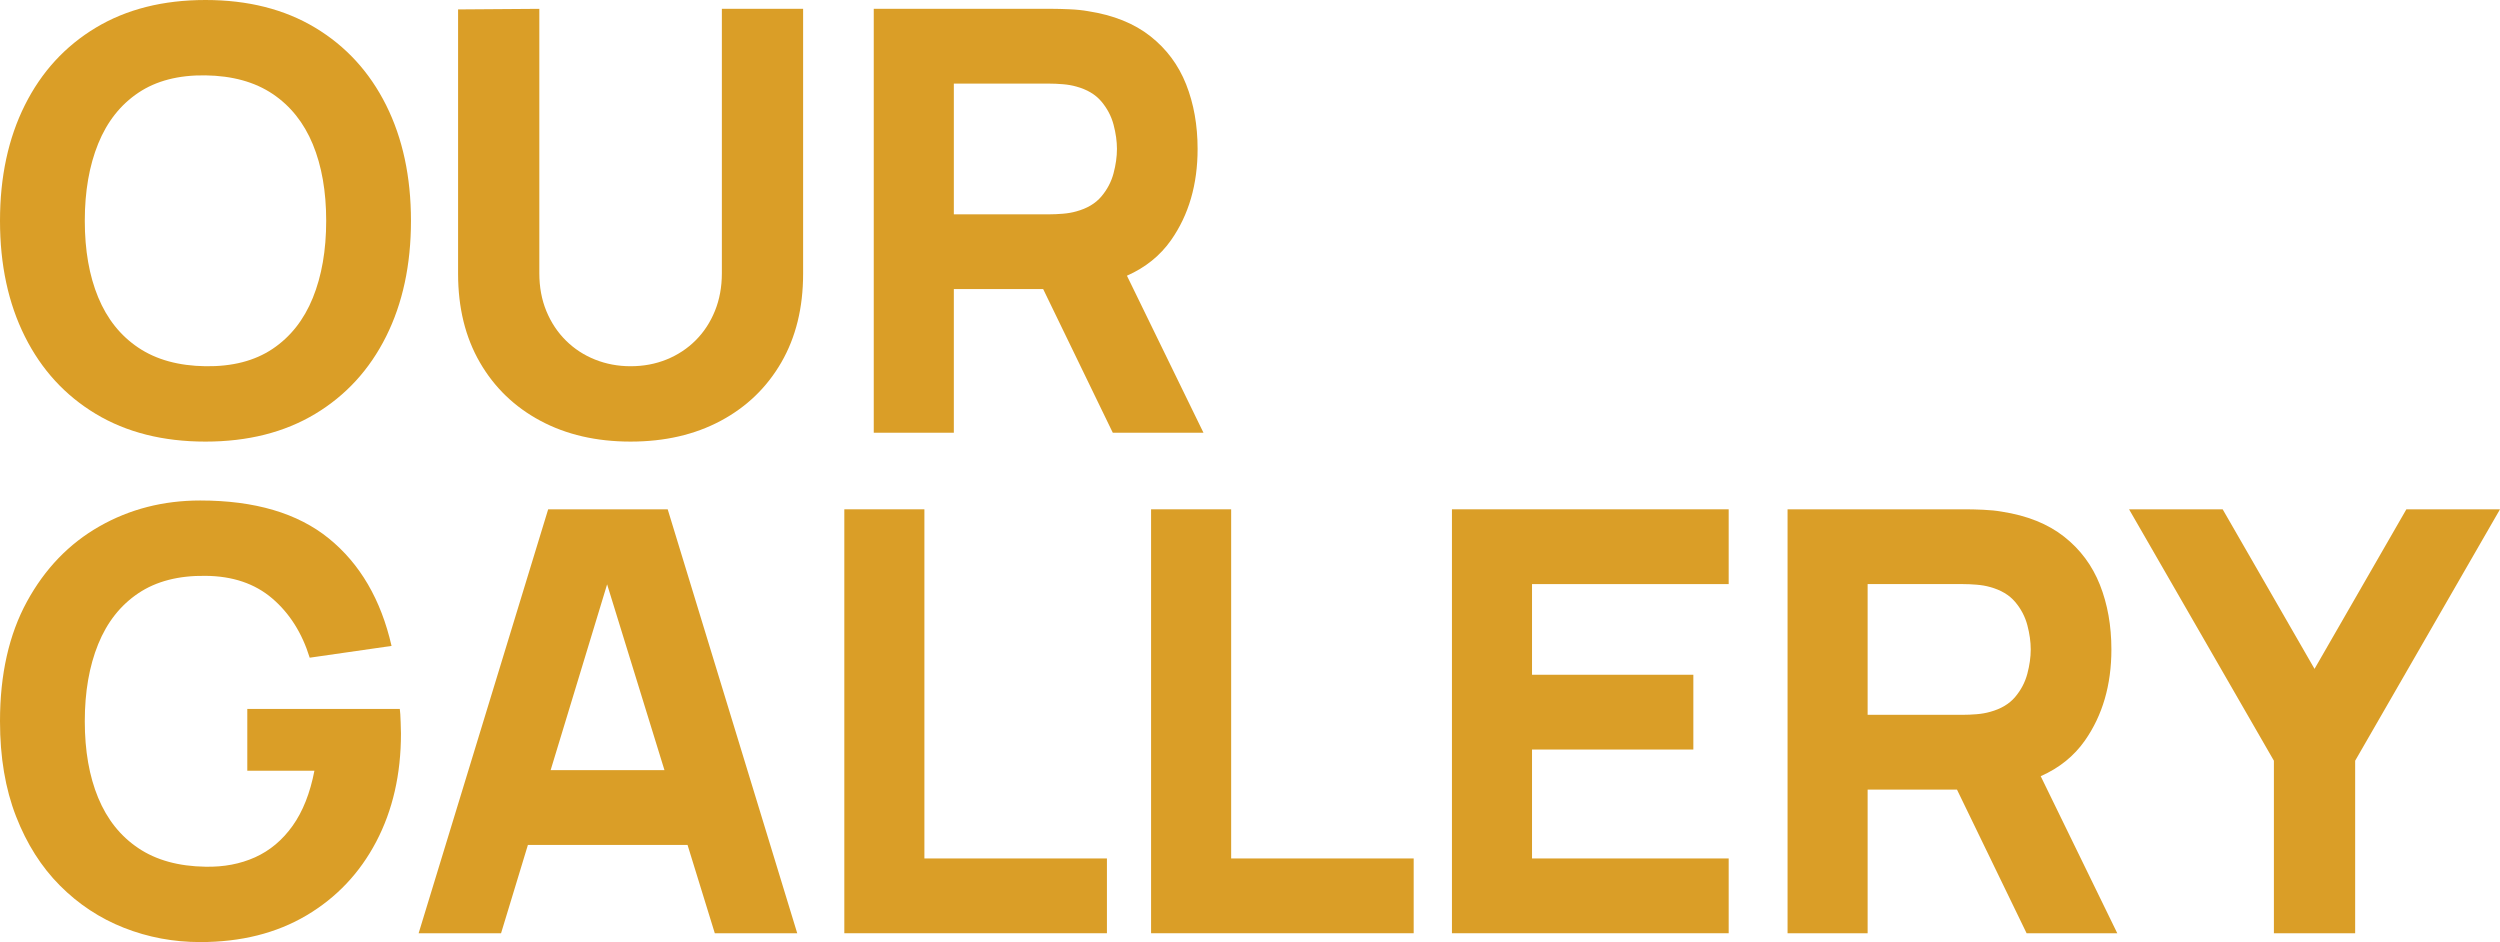
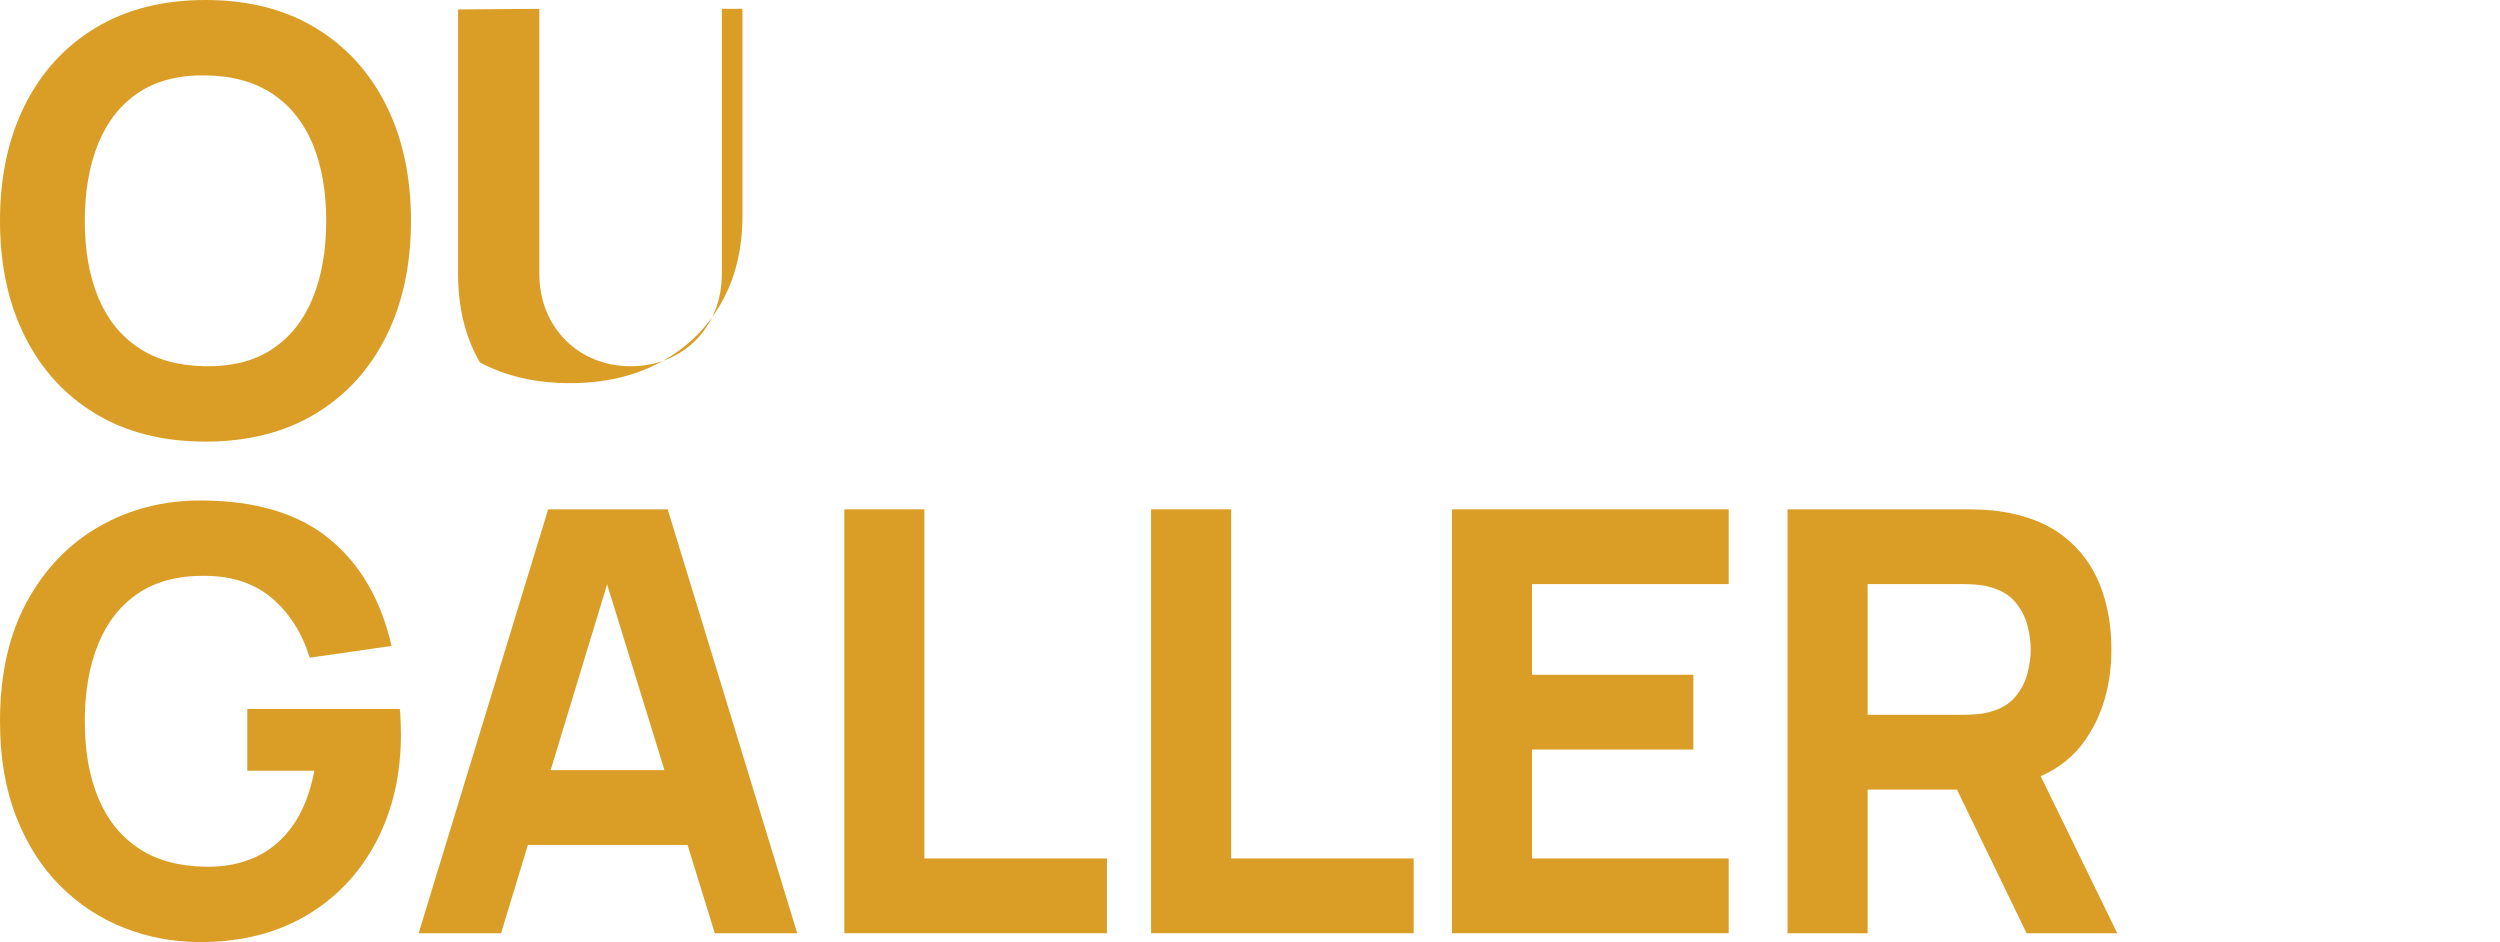
<svg xmlns="http://www.w3.org/2000/svg" version="1.1" id="Layer_1" x="0px" y="0px" width="314.201px" height="118.401px" viewBox="0 0 314.201 118.401" enable-background="new 0 0 314.201 118.401" xml:space="preserve">
  <g>
    <path fill="#da9e27" d="M39.608,3.478C35.748,1.159,31.154,0,25.826,0s-9.922,1.16-13.782,3.478   C8.183,5.797,5.21,9.041,3.126,13.209C1.042,17.378,0,22.225,0,27.75c0,5.526,1.042,10.373,3.126,14.541   c2.084,4.169,5.056,7.413,8.917,9.731c3.86,2.319,8.454,3.479,13.782,3.479s9.922-1.16,13.783-3.479   c3.86-2.318,6.832-5.562,8.917-9.731c2.084-4.168,3.126-9.015,3.126-14.541c0-5.525-1.042-10.372-3.126-14.541   C46.44,9.041,43.468,5.797,39.608,3.478z M39.313,37.444c-1.123,2.763-2.807,4.896-5.051,6.401   c-2.245,1.505-5.057,2.232-8.436,2.183s-6.191-0.826-8.436-2.331c-2.245-1.504-3.928-3.613-5.05-6.327   c-1.123-2.713-1.684-5.92-1.684-9.62c0-3.7,0.561-6.931,1.684-9.694c1.122-2.762,2.806-4.896,5.05-6.401   c2.245-1.504,5.057-2.232,8.436-2.183c3.379,0.05,6.191,0.827,8.436,2.331c2.244,1.505,3.928,3.614,5.051,6.327   c1.122,2.713,1.683,5.92,1.683,9.62C40.996,31.45,40.435,34.681,39.313,37.444z" />
-     <path fill="#da9e27" d="M90.724,34.336c0,1.727-0.29,3.306-0.87,4.736c-0.58,1.431-1.387,2.664-2.423,3.7   c-1.036,1.036-2.251,1.838-3.645,2.405c-1.394,0.567-2.904,0.851-4.533,0.851c-1.579,0-3.065-0.278-4.458-0.833   c-1.394-0.555-2.615-1.351-3.663-2.387c-1.049-1.036-1.869-2.269-2.461-3.7c-0.592-1.431-0.888-3.021-0.888-4.773V1.11   L57.572,1.184V34.41c0,4.268,0.912,7.98,2.738,11.137c1.825,3.158,4.366,5.605,7.622,7.344c3.256,1.739,7.03,2.609,11.322,2.609   s8.066-0.87,11.322-2.609c3.256-1.739,5.796-4.187,7.622-7.344c1.825-3.157,2.738-6.87,2.738-11.137V1.11H90.724V34.336z" />
-     <path fill="#da9e27" d="M141.633,34.651c2.329-1.031,4.182-2.521,5.552-4.478c2.22-3.169,3.33-6.987,3.33-11.452   c0-2.984-0.481-5.692-1.443-8.122c-0.962-2.429-2.46-4.446-4.496-6.049c-2.035-1.604-4.644-2.651-7.825-3.145   c-0.691-0.123-1.475-0.204-2.35-0.241c-0.876-0.037-1.573-0.055-2.091-0.055h-22.496v53.28h10.064V36.334h11.229l8.751,18.056   h11.396L141.633,34.651z M119.879,10.508h11.988c0.518,0,1.085,0.025,1.702,0.074c0.616,0.05,1.184,0.148,1.702,0.296   c1.356,0.37,2.405,0.994,3.145,1.869c0.74,0.876,1.252,1.85,1.536,2.923c0.283,1.073,0.426,2.091,0.426,3.053   s-0.143,1.979-0.426,3.052c-0.284,1.073-0.795,2.048-1.536,2.923c-0.74,0.876-1.789,1.499-3.145,1.868   c-0.518,0.148-1.086,0.247-1.702,0.296c-0.617,0.049-1.184,0.074-1.702,0.074h-11.988V10.508z" />
+     <path fill="#da9e27" d="M90.724,34.336c0,1.727-0.29,3.306-0.87,4.736c-0.58,1.431-1.387,2.664-2.423,3.7   c-1.036,1.036-2.251,1.838-3.645,2.405c-1.394,0.567-2.904,0.851-4.533,0.851c-1.579,0-3.065-0.278-4.458-0.833   c-1.394-0.555-2.615-1.351-3.663-2.387c-1.049-1.036-1.869-2.269-2.461-3.7c-0.592-1.431-0.888-3.021-0.888-4.773V1.11   L57.572,1.184V34.41c0,4.268,0.912,7.98,2.738,11.137c3.256,1.739,7.03,2.609,11.322,2.609   s8.066-0.87,11.322-2.609c3.256-1.739,5.796-4.187,7.622-7.344c1.825-3.157,2.738-6.87,2.738-11.137V1.11H90.724V34.336z" />
    <path fill="#da9e27" d="M50.246,89.096H31.08v7.77h8.436c-0.542,2.813-1.456,5.119-2.738,6.92   c-1.283,1.801-2.855,3.119-4.718,3.959c-1.862,0.838-3.94,1.232-6.234,1.184c-3.379-0.049-6.191-0.826-8.436-2.332   c-2.245-1.504-3.928-3.613-5.05-6.326c-1.123-2.713-1.684-5.92-1.684-9.619c0-3.701,0.561-6.932,1.684-9.695   c1.122-2.762,2.806-4.896,5.05-6.4s5.057-2.232,8.436-2.184c3.404,0.025,6.198,0.969,8.38,2.83   c2.183,1.863,3.756,4.348,4.718,7.457l10.286-1.48c-1.332-5.822-3.959-10.322-7.881-13.506c-3.922-3.182-9.312-4.771-16.169-4.771   c-4.638,0-8.861,1.084-12.672,3.256c-3.811,2.17-6.845,5.322-9.102,9.453S0,84.755,0,90.651c0,4.514,0.671,8.496,2.016,11.949   c1.344,3.455,3.182,6.354,5.513,8.695c2.331,2.344,5.014,4.113,8.047,5.311c3.034,1.195,6.228,1.795,9.583,1.795   c5.13,0,9.583-1.117,13.357-3.35c3.774-2.232,6.697-5.322,8.769-9.268c2.072-3.947,3.108-8.475,3.108-13.58   c0-0.123-0.013-0.592-0.037-1.406C50.332,89.985,50.295,89.417,50.246,89.096z" />
    <path fill="#da9e27" d="M68.894,64.01l-16.28,53.279h10.36l3.374-11.1H86.41l3.426,11.1h10.36L83.916,64.01H68.894z M69.204,96.792   l7.098-23.352l7.208,23.352H69.204z" />
    <polygon fill="#da9e27" points="116.179,64.01 106.115,64.01 106.115,117.29 139.119,117.29 139.119,107.891 116.179,107.891  " />
    <polygon fill="#da9e27" points="154.732,64.01 144.668,64.01 144.668,117.29 177.672,117.29 177.672,107.891 154.732,107.891  " />
    <polygon fill="#da9e27" points="182.481,117.29 217.261,117.29 217.261,107.891 192.545,107.891 192.545,94.202 212.821,94.202    212.821,84.803 192.545,84.803 192.545,73.409 217.261,73.409 217.261,64.01 182.481,64.01  " />
    <path fill="#da9e27" d="M262.031,93.073c2.22-3.168,3.33-6.986,3.33-11.451c0-2.984-0.48-5.691-1.443-8.121   c-0.962-2.43-2.46-4.445-4.495-6.049s-4.644-2.652-7.825-3.146c-0.691-0.123-1.475-0.203-2.35-0.24   c-0.876-0.037-1.572-0.055-2.091-0.055h-22.496v53.279h10.064V99.235h11.229l8.75,18.055h11.396l-9.623-19.738   C258.807,96.52,260.661,95.03,262.031,93.073z M234.725,73.409h11.988c0.518,0,1.085,0.023,1.701,0.074   c0.616,0.049,1.185,0.146,1.702,0.295c1.356,0.371,2.405,0.994,3.146,1.869s1.251,1.85,1.535,2.922   c0.283,1.074,0.426,2.092,0.426,3.053c0,0.963-0.143,1.98-0.426,3.053c-0.284,1.072-0.795,2.049-1.535,2.924   s-1.789,1.498-3.146,1.867c-0.518,0.148-1.086,0.248-1.702,0.297s-1.184,0.074-1.701,0.074h-11.988V73.409z" />
-     <polygon fill="#da9e27" points="302.434,64.01 290.89,84.065 279.346,64.01 267.581,64.01 285.785,95.608 285.785,117.29    295.997,117.29 295.997,95.608 314.201,64.01  " />
  </g>
</svg>